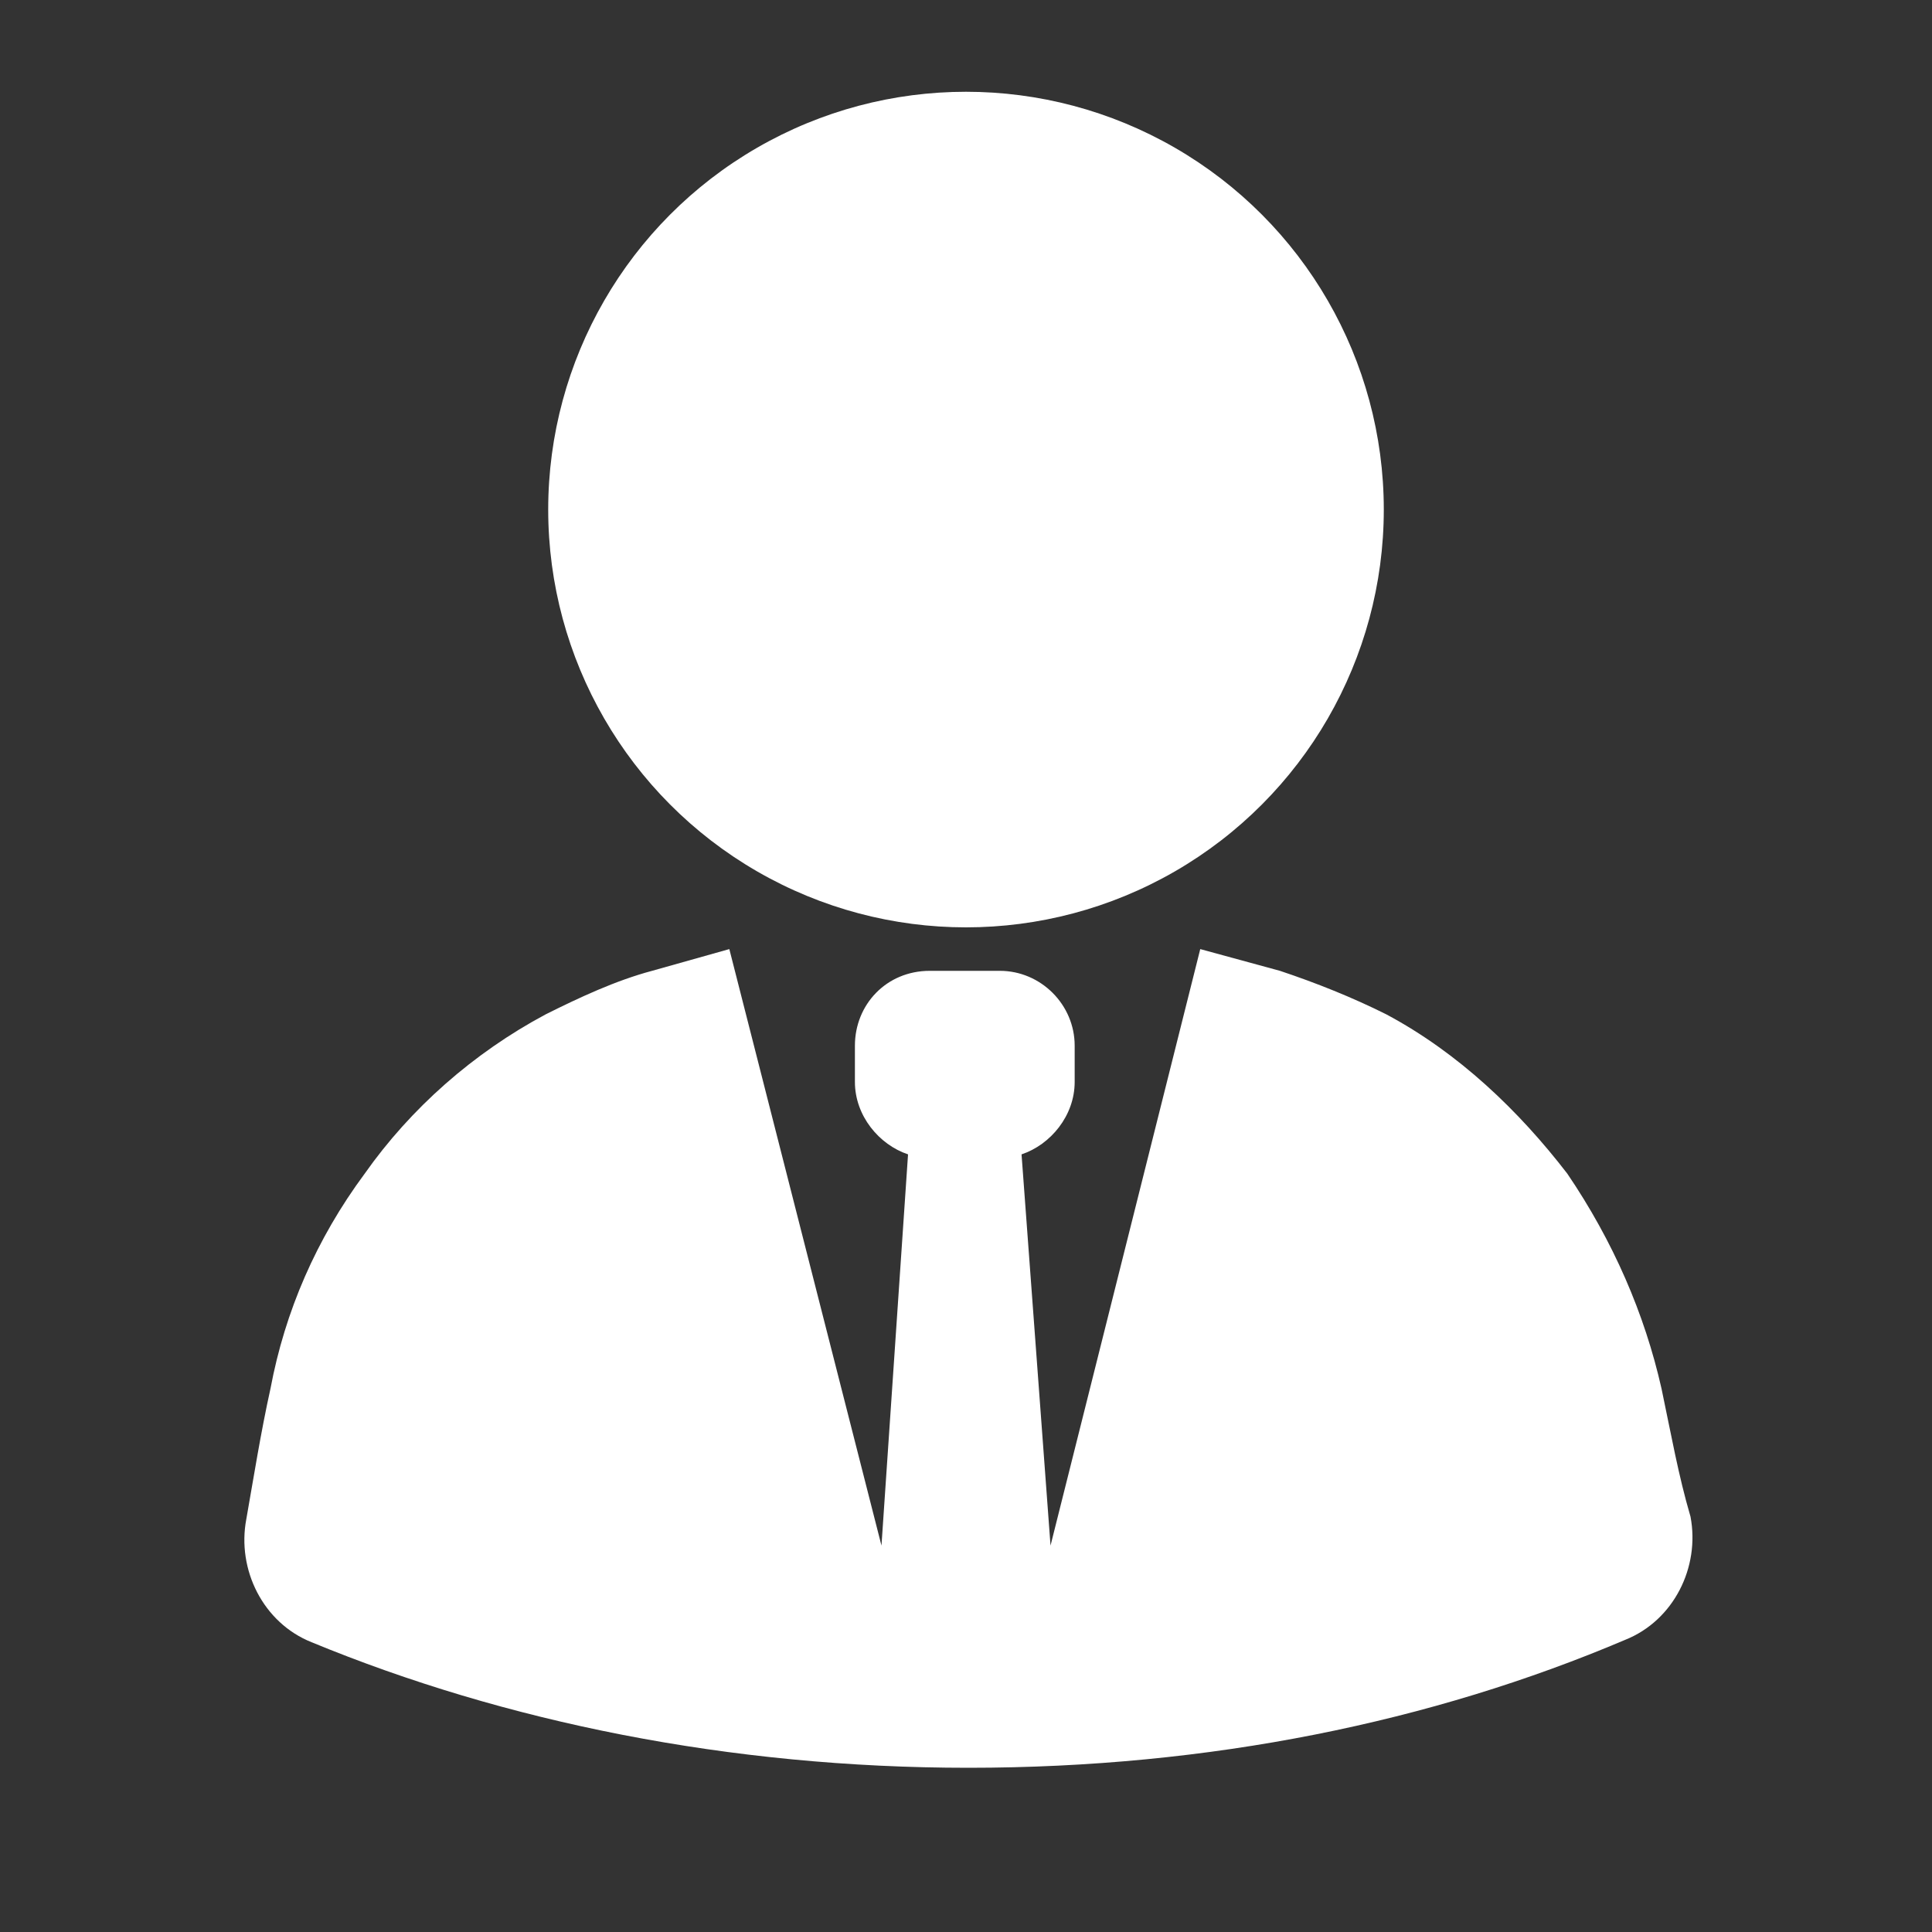
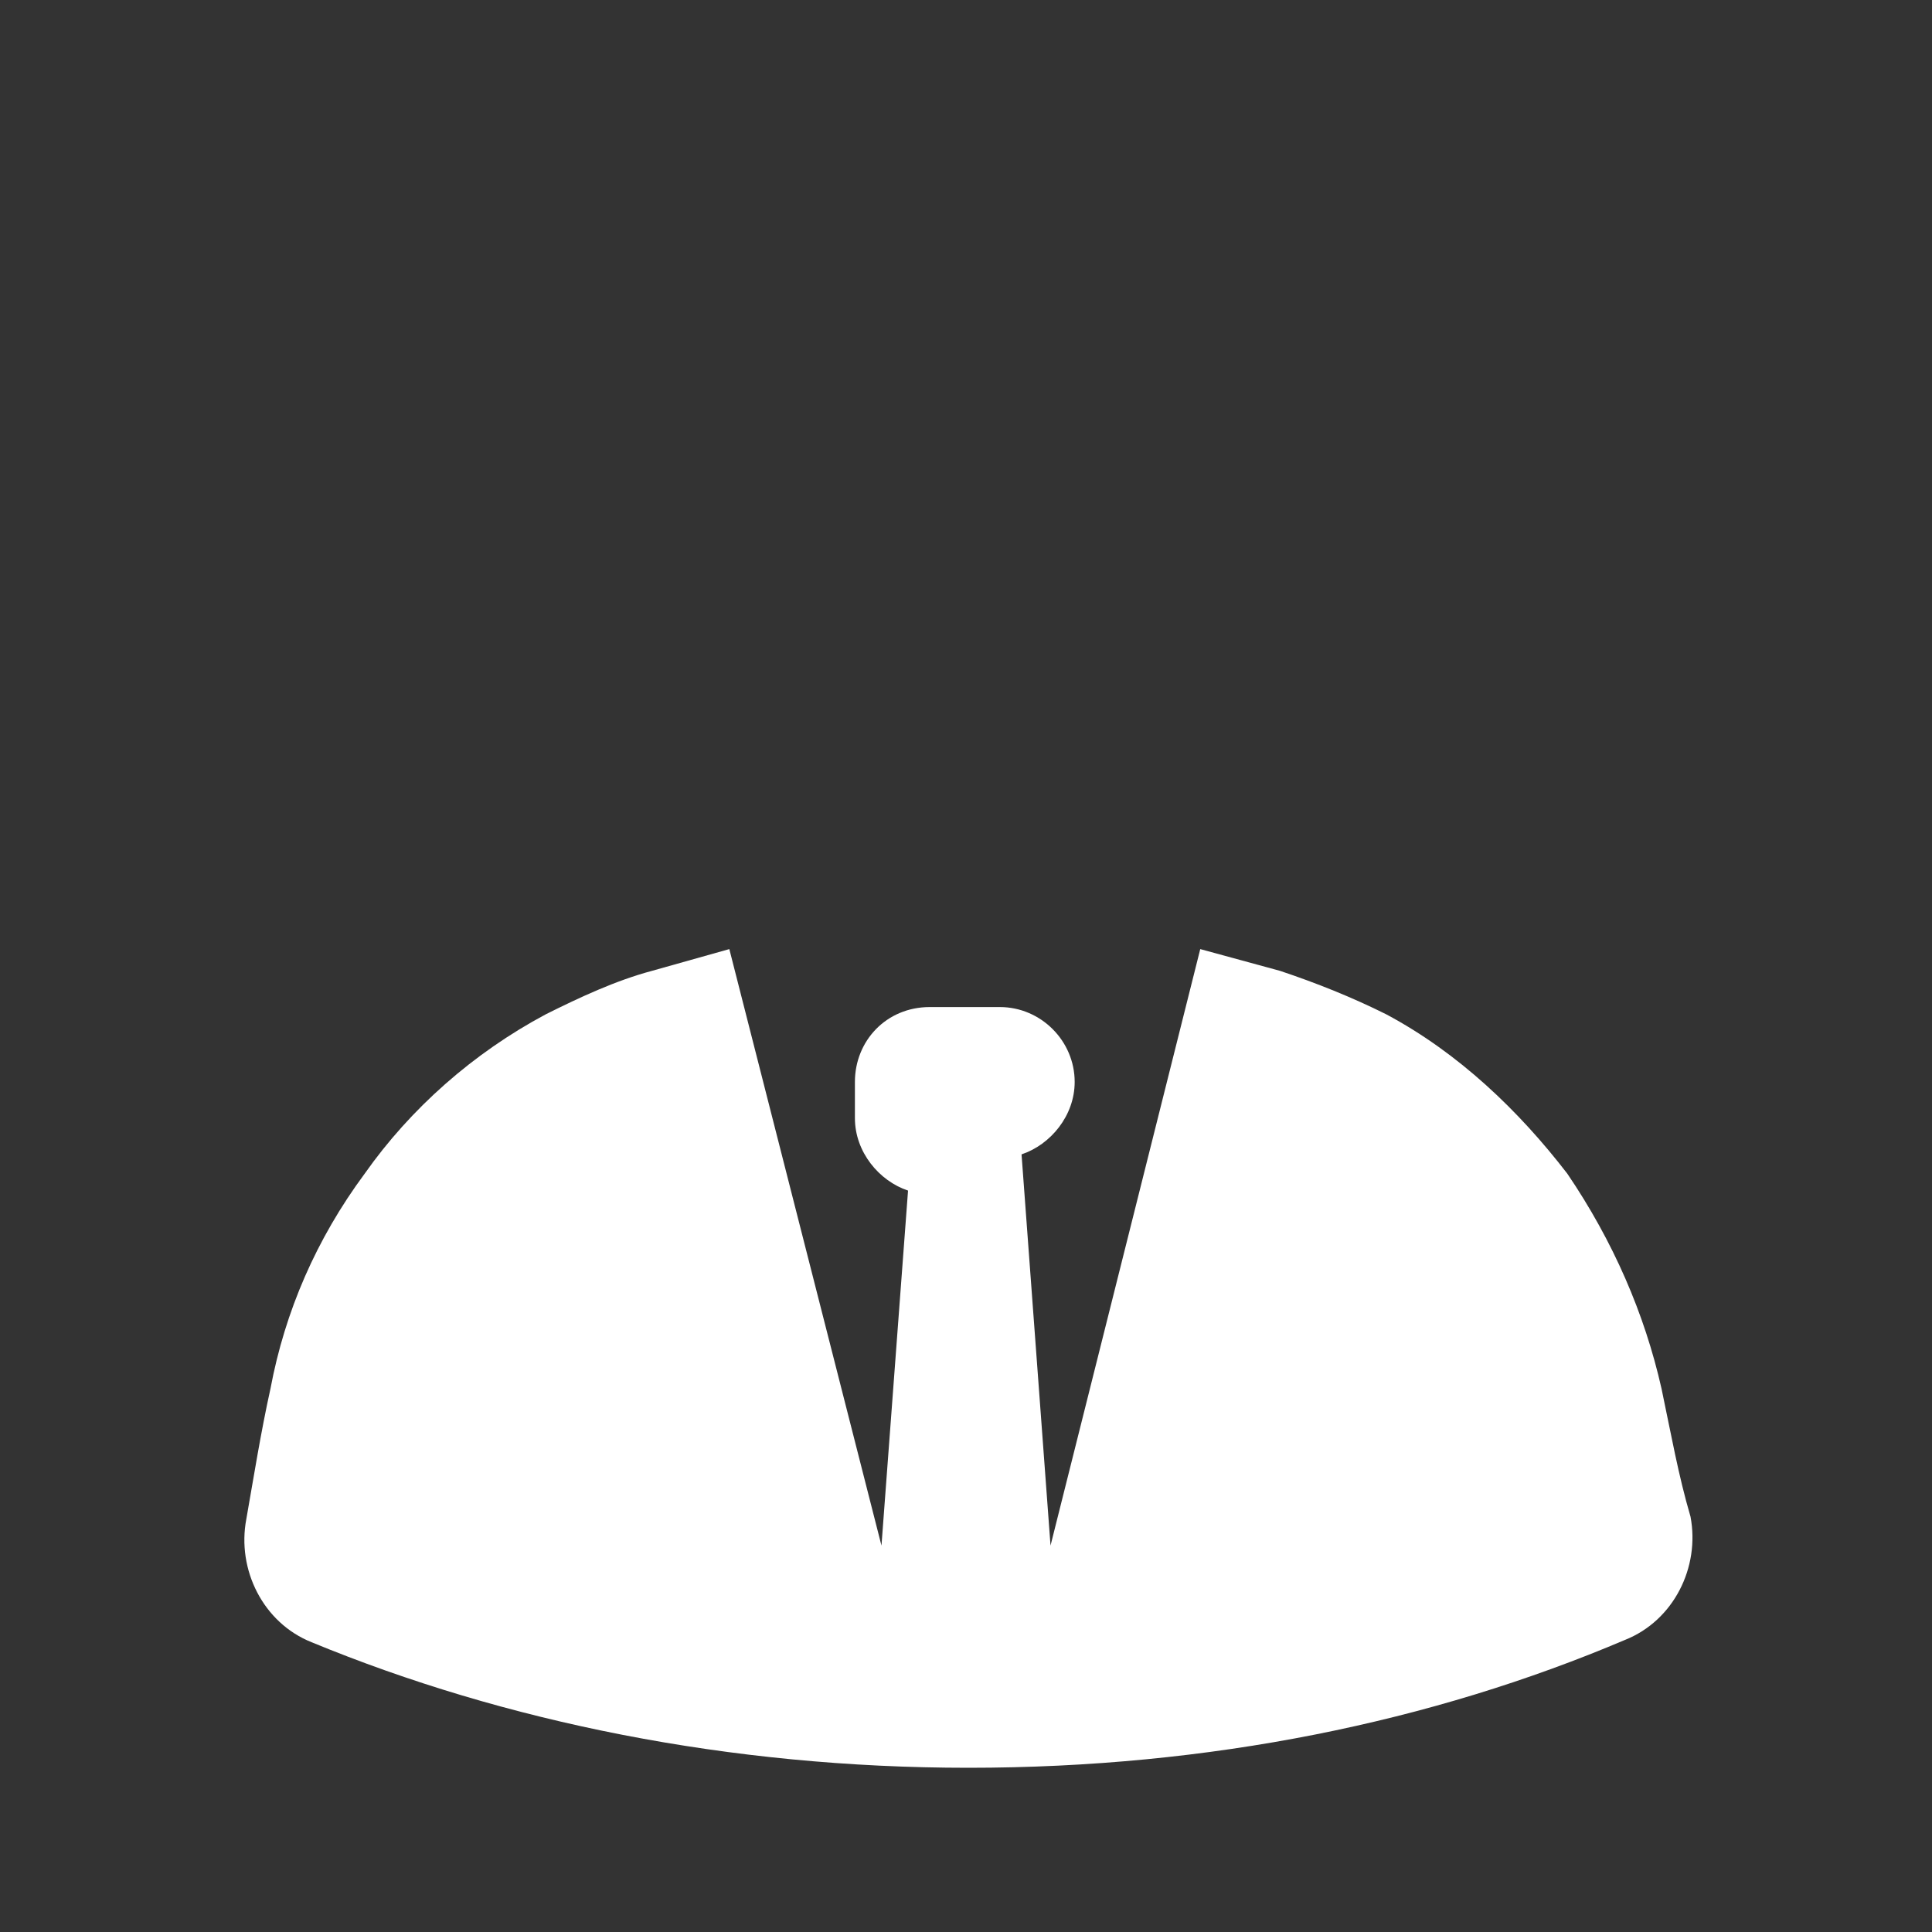
<svg xmlns="http://www.w3.org/2000/svg" id="Layer_1" x="0px" y="0px" viewBox="0 0 80 80" style="enable-background:new 0 0 80 80;" xml:space="preserve">
  <rect x="0" y="0" width="80" height="80" fill="#333333" stroke="none" />
  <style type="text/css">	.st0{fill:#00A8E2;}	.st1{fill:#CEDF00;}	.st2{fill:#FFFFFF;}</style>
  <g>
-     <circle class="st2" cx="40" cy="21.1" r="17.3" />
-     <path class="st2" d="M68.8,57.5c-0.7-3.1-2-6.1-3.9-8.9c-2-2.6-4.5-5-7.5-6.6c-1.4-0.7-2.9-1.3-4.4-1.8l-3.3-0.9L43.5,64l-1.2-16.2  c1.2-0.4,2.2-1.6,2.2-3v-1.5c0-1.7-1.4-3.1-3.1-3.1h-2.9c-1.8,0-3.1,1.4-3.1,3.1v1.5c0,1.4,1,2.6,2.2,3L36.5,64l-6.3-24.7l-3.2,0.9  c-1.5,0.4-3,1.1-4.4,1.8c-3,1.6-5.6,3.9-7.5,6.6c-2,2.7-3.3,5.7-3.9,8.9c-0.4,1.8-0.7,3.7-1,5.4c-0.4,2.1,0.7,4.3,2.7,5.1  c8,3.3,17.3,5.2,27.2,5.2c10,0,19.2-1.9,27.2-5.3c2-0.8,3.1-3,2.7-5.1C69.5,61.1,69.2,59.4,68.8,57.5z" />
+     <path class="st2" d="M68.8,57.5c-0.7-3.1-2-6.1-3.9-8.9c-2-2.6-4.5-5-7.5-6.6c-1.4-0.7-2.9-1.3-4.4-1.8l-3.3-0.9L43.5,64l-1.2-16.2  c1.2-0.4,2.2-1.6,2.2-3c0-1.7-1.4-3.1-3.1-3.1h-2.9c-1.8,0-3.1,1.4-3.1,3.1v1.5c0,1.4,1,2.6,2.2,3L36.5,64l-6.3-24.7l-3.2,0.9  c-1.5,0.4-3,1.1-4.4,1.8c-3,1.6-5.6,3.9-7.5,6.6c-2,2.7-3.3,5.7-3.9,8.9c-0.4,1.8-0.7,3.7-1,5.4c-0.4,2.1,0.7,4.3,2.7,5.1  c8,3.3,17.3,5.2,27.2,5.2c10,0,19.2-1.9,27.2-5.3c2-0.8,3.1-3,2.7-5.1C69.5,61.1,69.2,59.4,68.8,57.5z" />
  </g>
</svg>